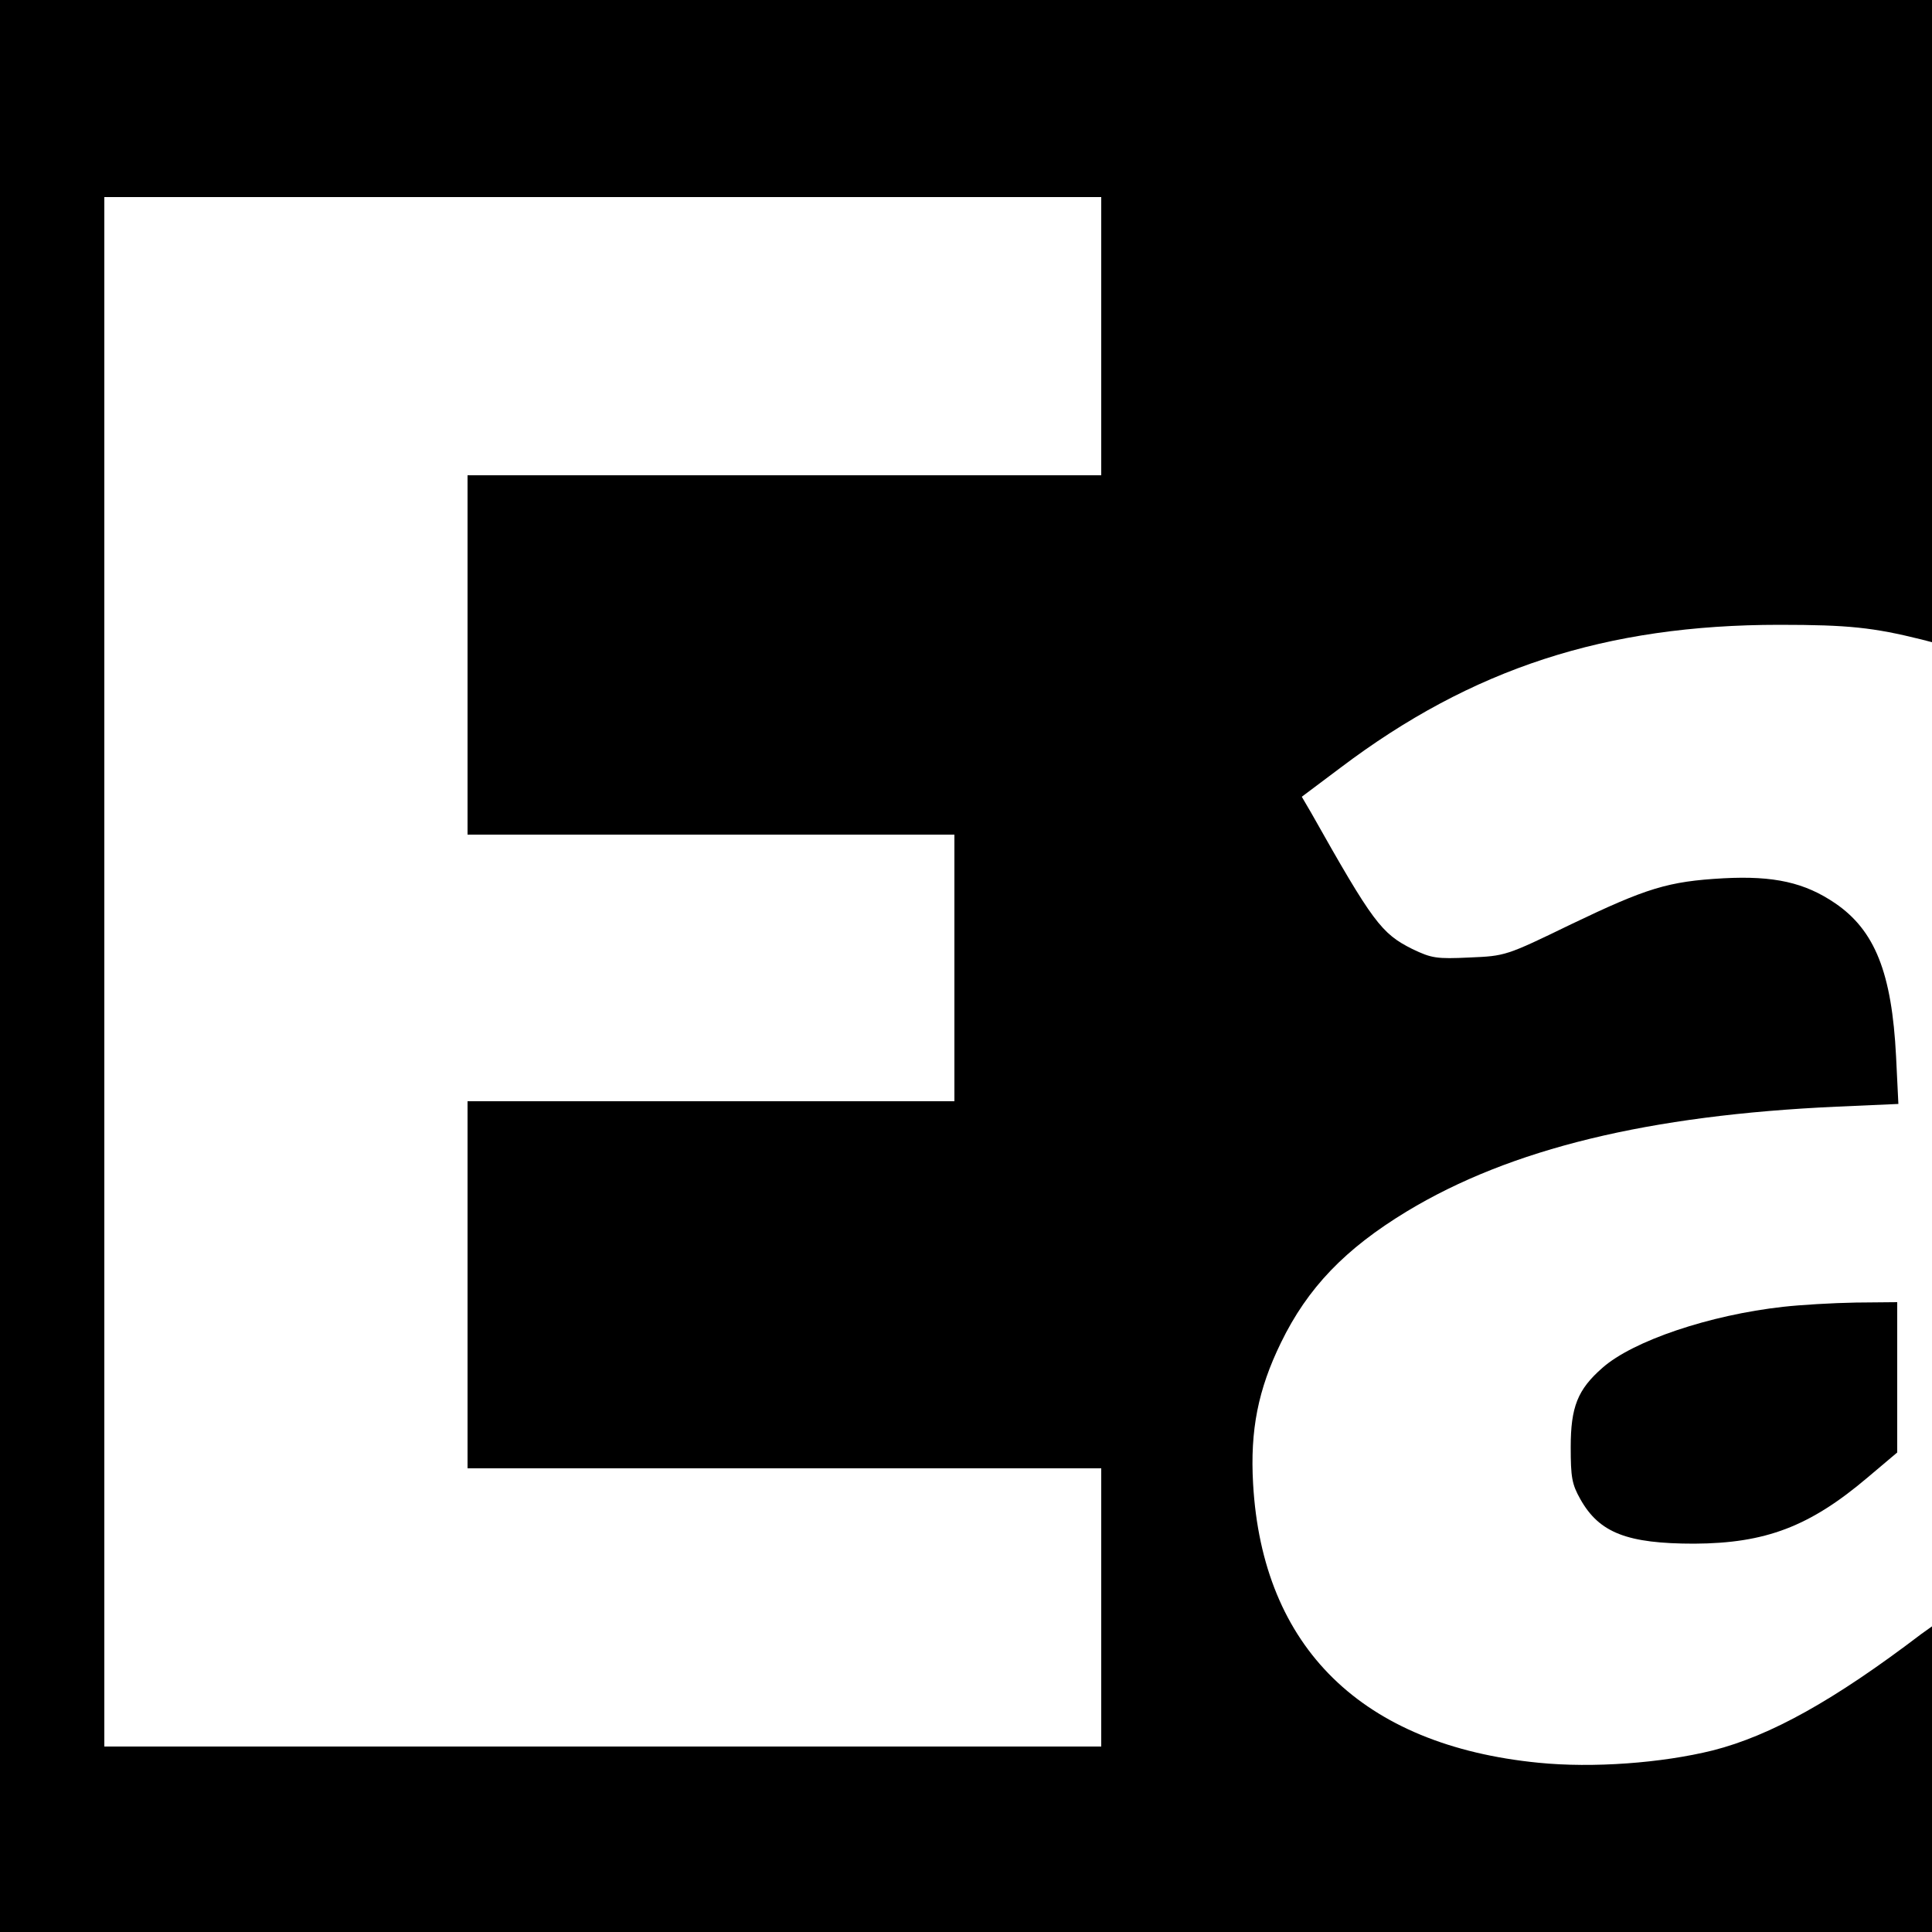
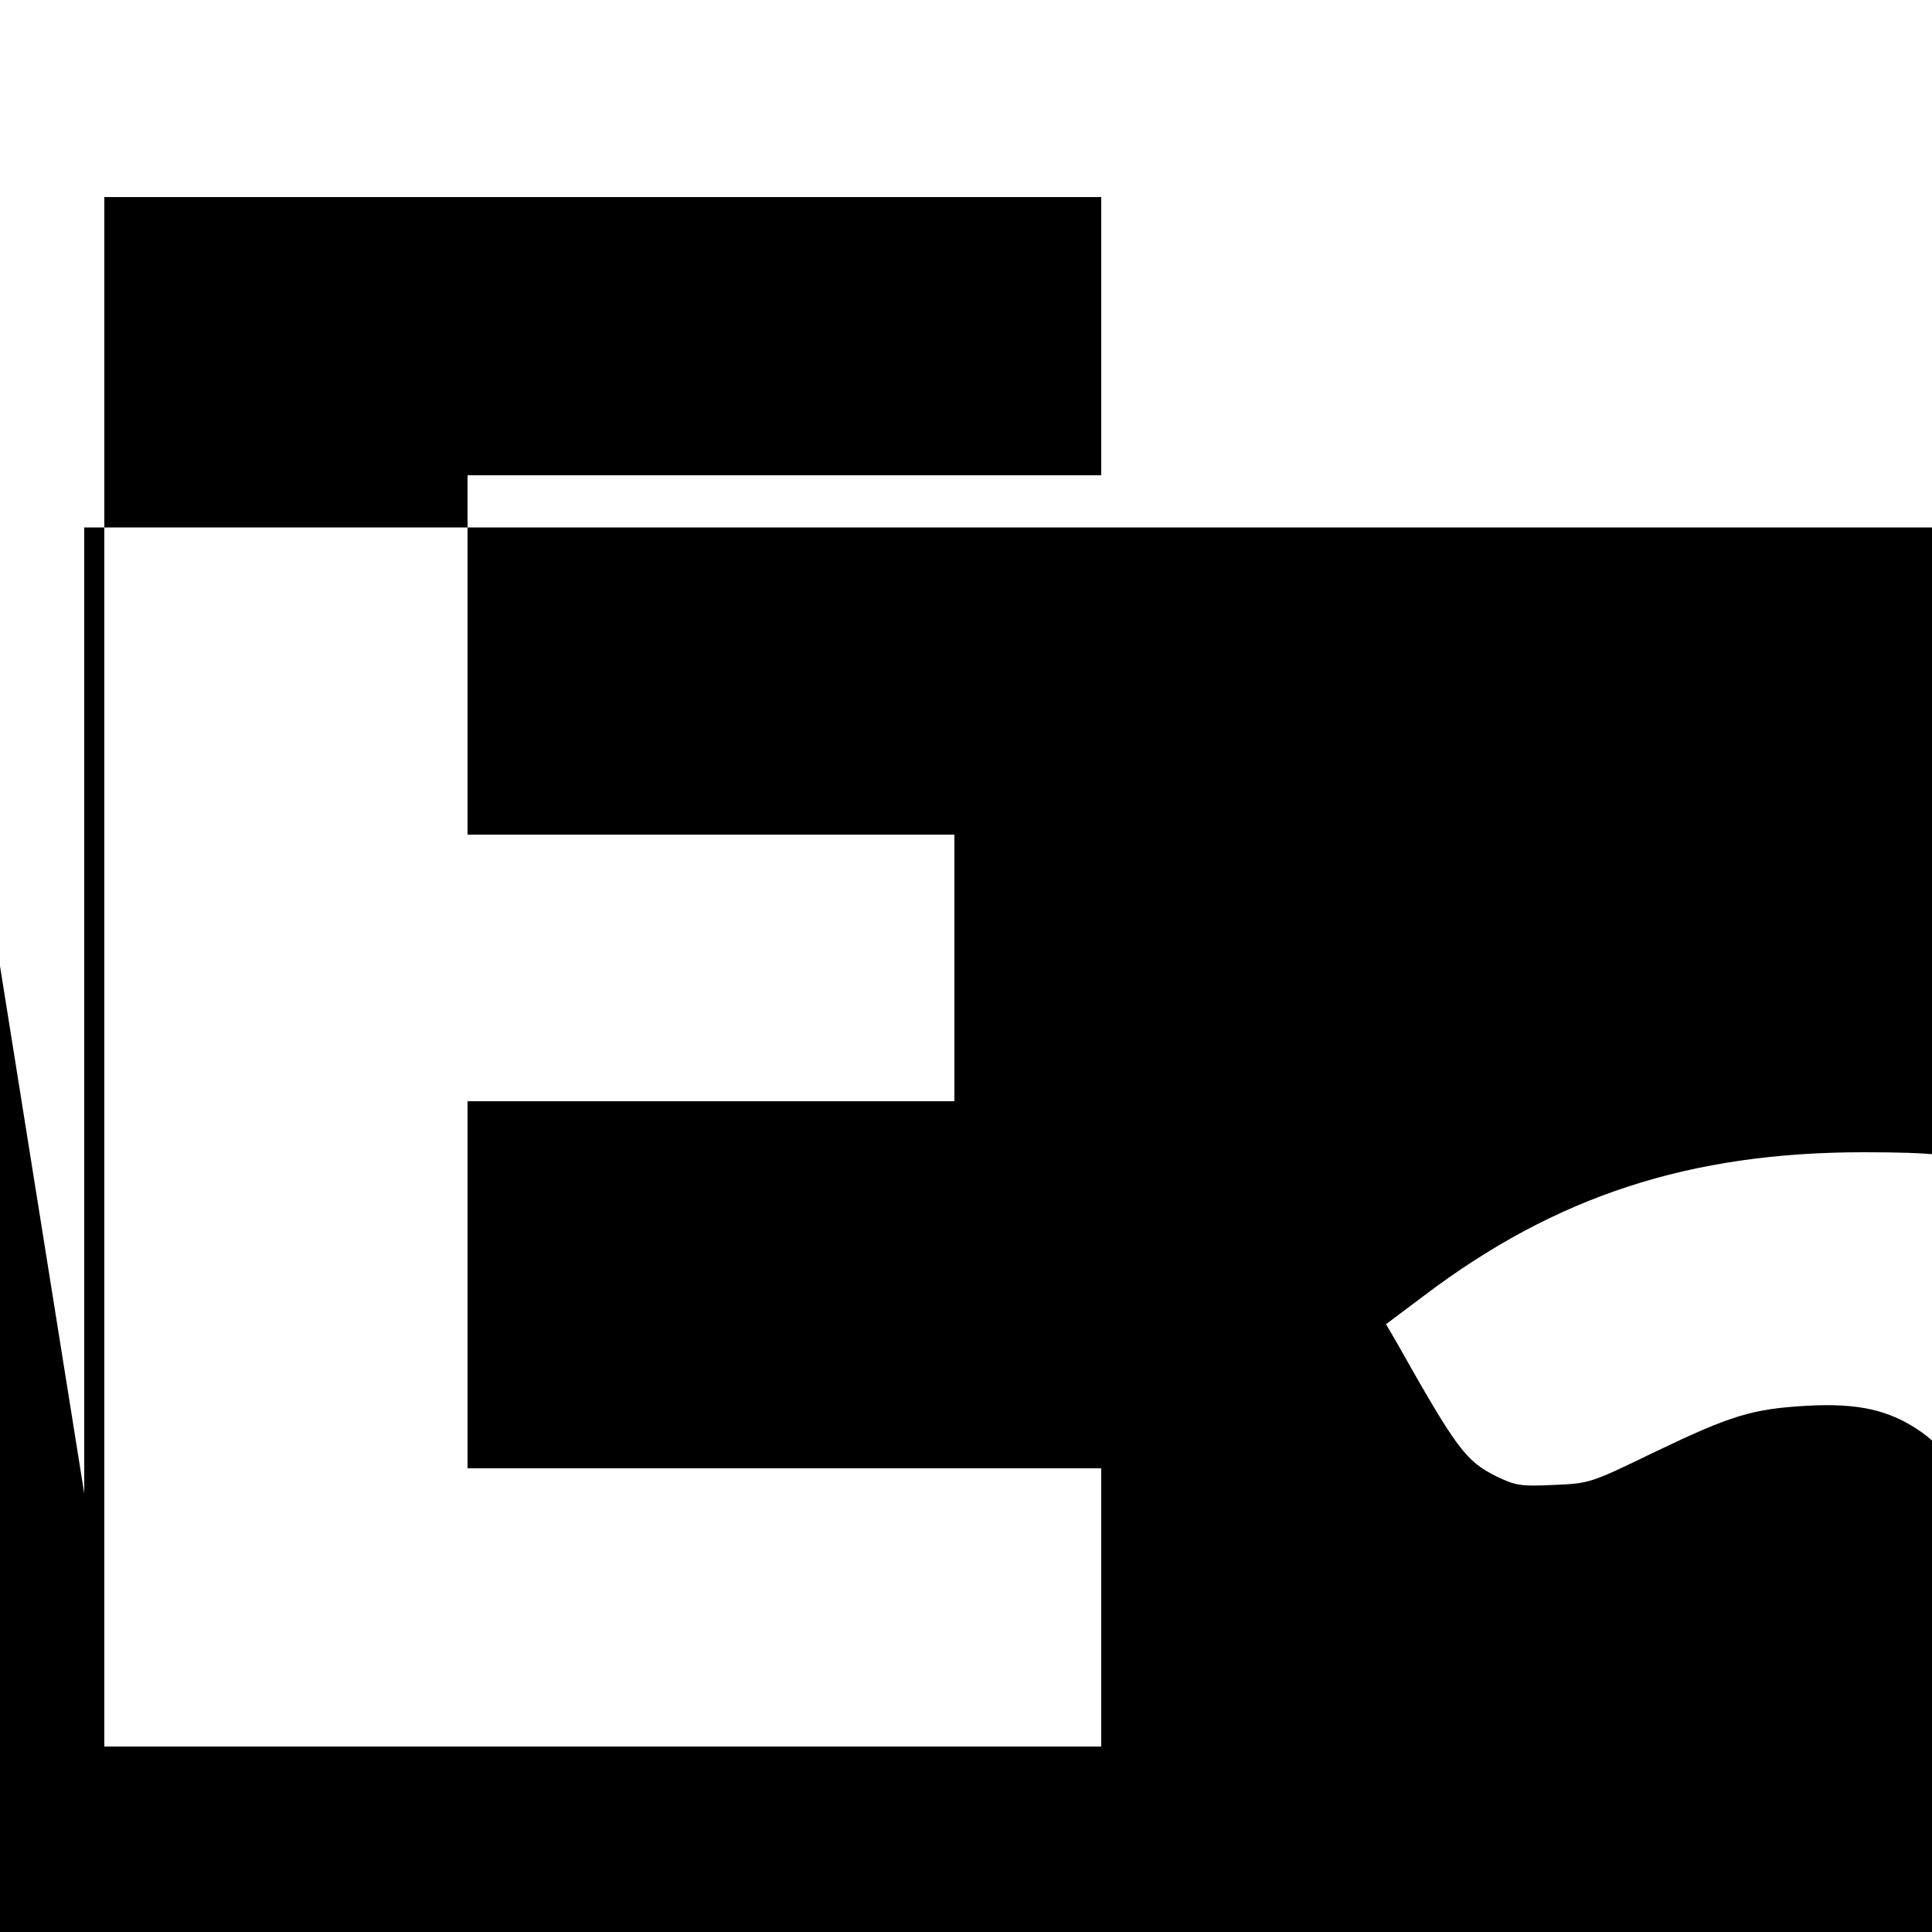
<svg xmlns="http://www.w3.org/2000/svg" version="1.0" width="500pt" height="500pt" viewBox="0 0 500 500" preserveAspectRatio="xMidYMid meet">
  <g transform="translate(0,500) scale(0.1,-0.1)" fill="#000000" stroke="none">
-     <path d="M0 2500 l0 -2500 2500 0 2500 0 0 396 0 395 -28 -20 c-226 -172 -390 -263 -539 -301 -133 -33 -311 -46 -451 -32 -457 45 -715 298 -739 722 -8 139 13 244 72 365 69 142 166 243 326 340 268 162 626 249 1113 271 l159 7 -6 123 c-11 217 -55 326 -157 396 -79 54 -159 72 -290 65 -143 -8 -198 -25 -394 -119 -169 -82 -170 -82 -263 -86 -85 -4 -98 -2 -148 22 -80 40 -102 69 -262 353 l-24 41 100 75 c340 257 687 370 1136 370 179 0 243 -7 368 -38 l27 -7 0 831 0 831 -2500 0 -2500 0 0 -2500z m2850 1630 l0 -360 -820 0 -820 0 0 -465 0 -465 630 0 630 0 0 -345 0 -345 -630 0 -630 0 0 -475 0 -475 820 0 820 0 0 -360 0 -360 -1290 0 -1290 0 0 2005 0 2005 1290 0 1290 0 0 -360z" />
-     <path d="M4615 1618 c-190 -21 -389 -88 -468 -158 -64 -56 -82 -101 -82 -205 0 -78 3 -96 25 -135 49 -87 121 -115 295 -115 184 1 298 44 448 171 l77 65 0 194 0 195 -107 -1 c-60 -1 -144 -6 -188 -11z" />
+     <path d="M0 2500 l0 -2500 2500 0 2500 0 0 396 0 395 -28 -20 l159 7 -6 123 c-11 217 -55 326 -157 396 -79 54 -159 72 -290 65 -143 -8 -198 -25 -394 -119 -169 -82 -170 -82 -263 -86 -85 -4 -98 -2 -148 22 -80 40 -102 69 -262 353 l-24 41 100 75 c340 257 687 370 1136 370 179 0 243 -7 368 -38 l27 -7 0 831 0 831 -2500 0 -2500 0 0 -2500z m2850 1630 l0 -360 -820 0 -820 0 0 -465 0 -465 630 0 630 0 0 -345 0 -345 -630 0 -630 0 0 -475 0 -475 820 0 820 0 0 -360 0 -360 -1290 0 -1290 0 0 2005 0 2005 1290 0 1290 0 0 -360z" />
  </g>
</svg>